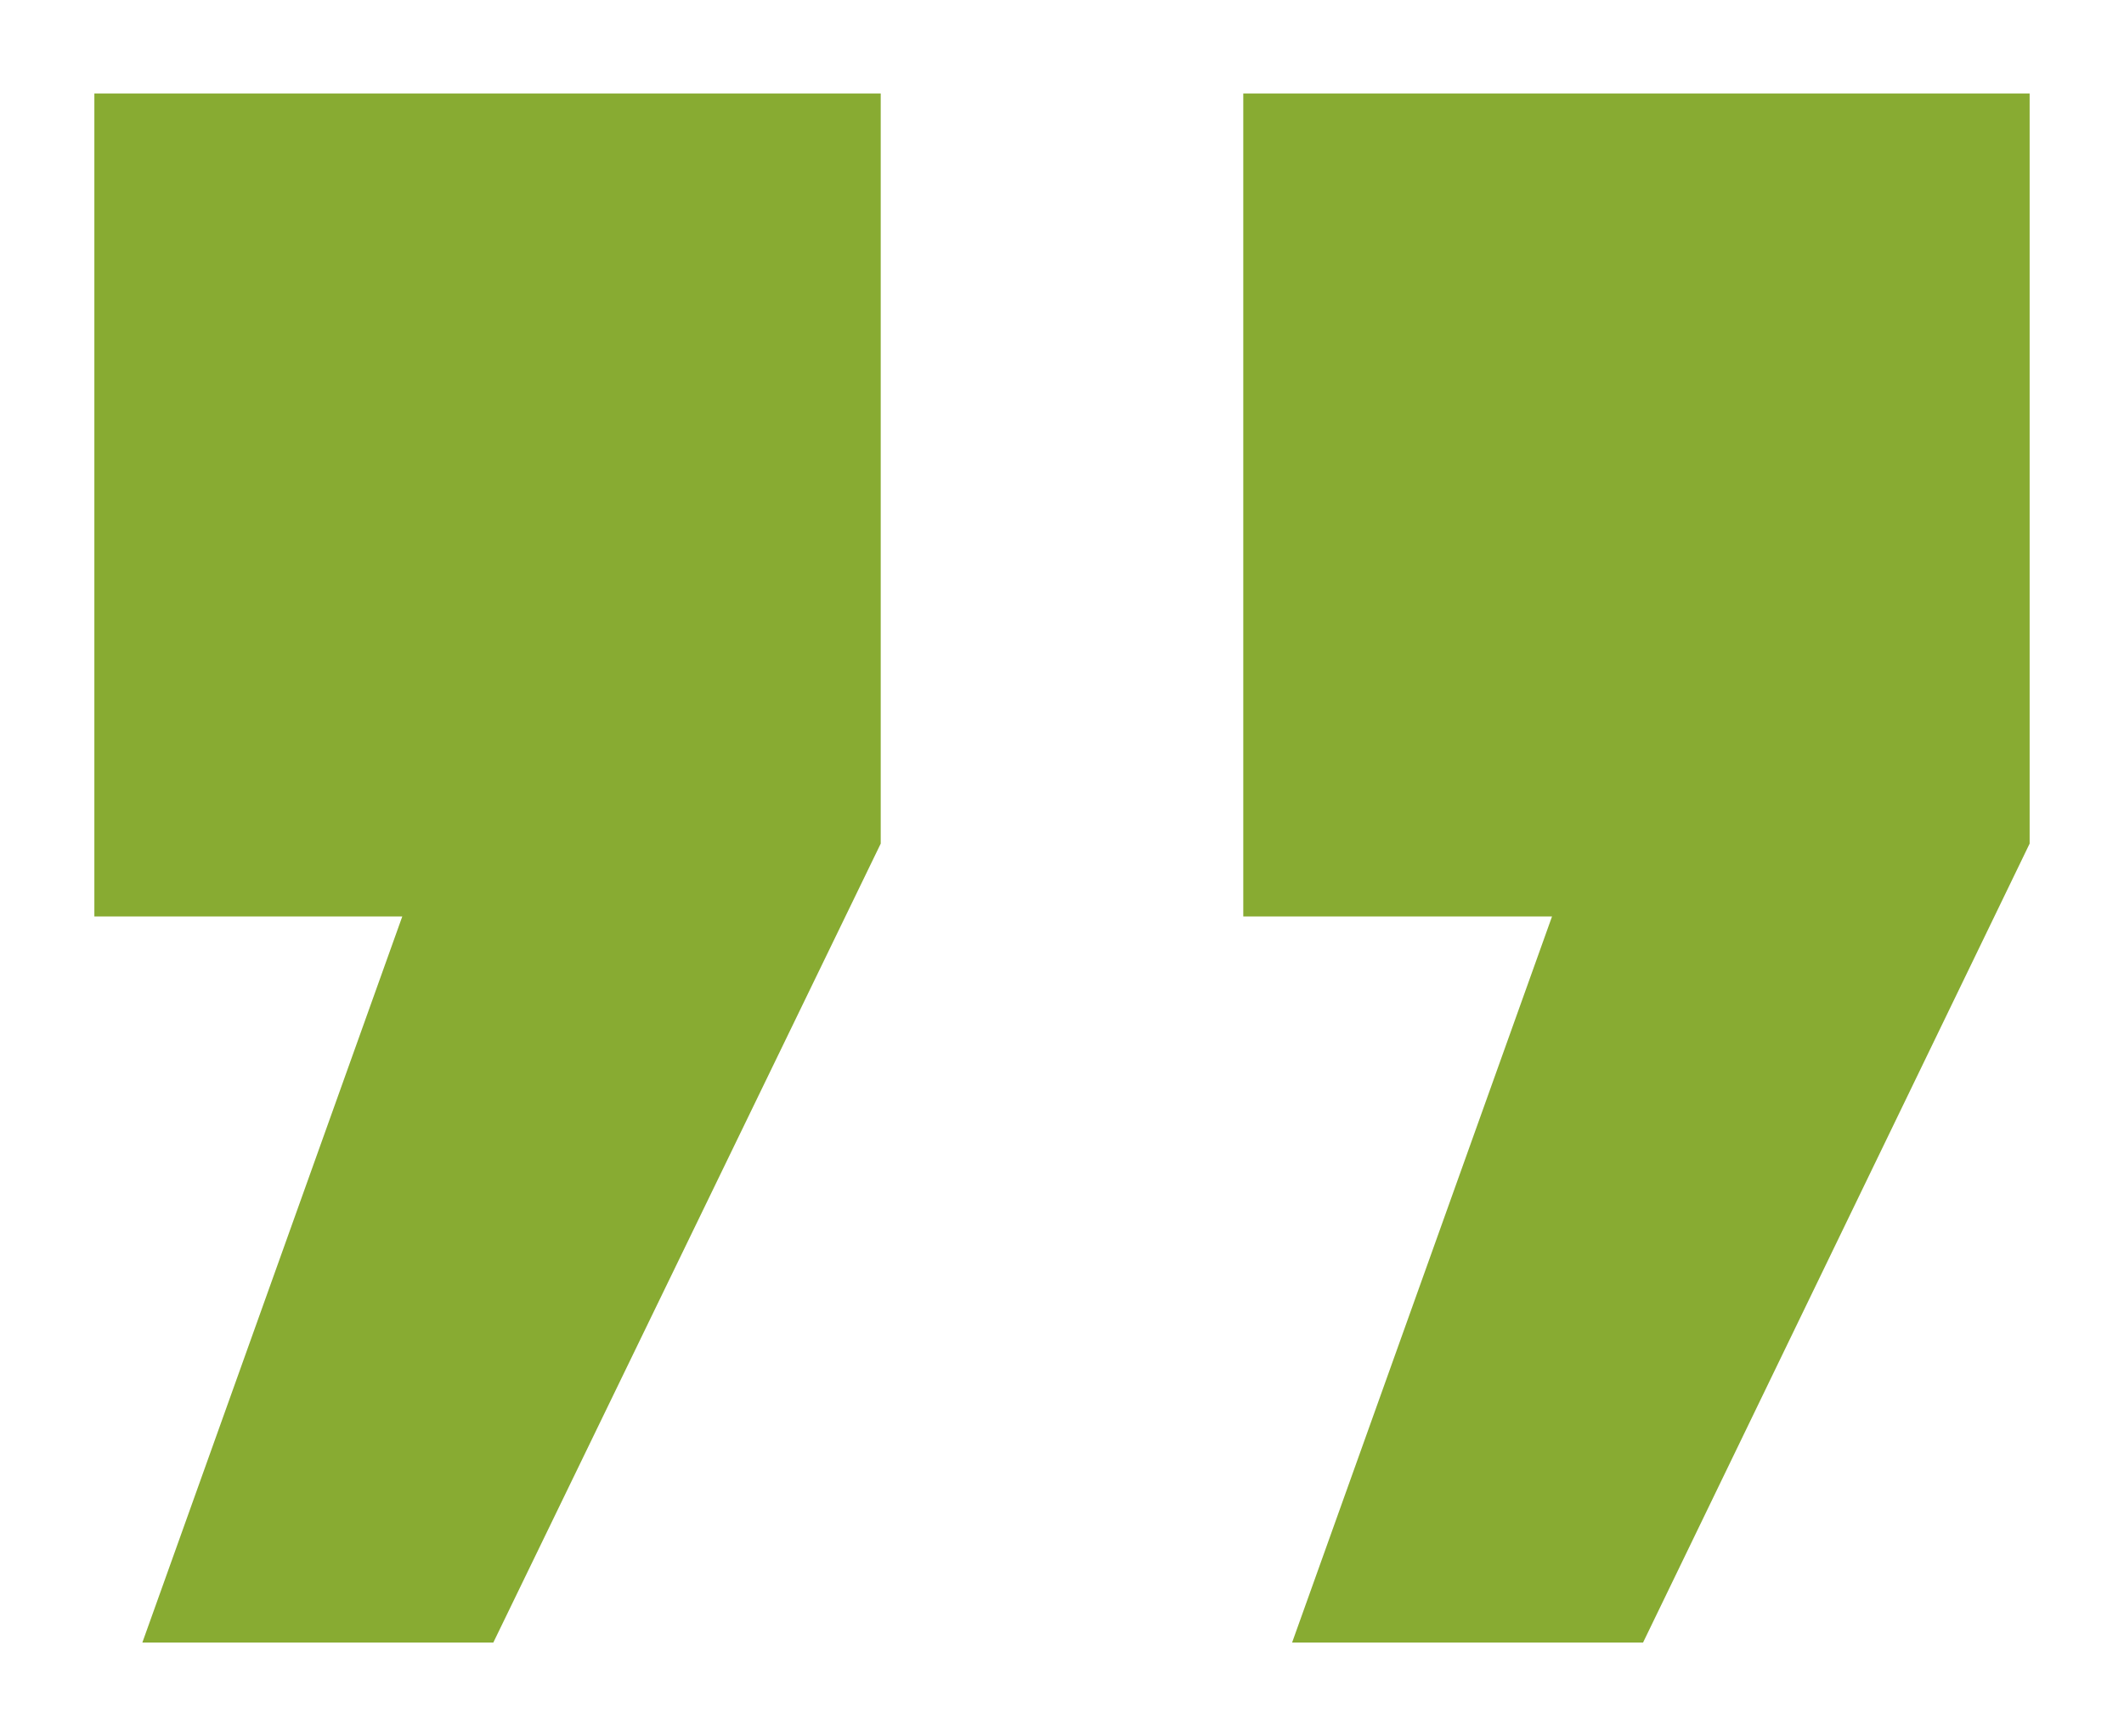
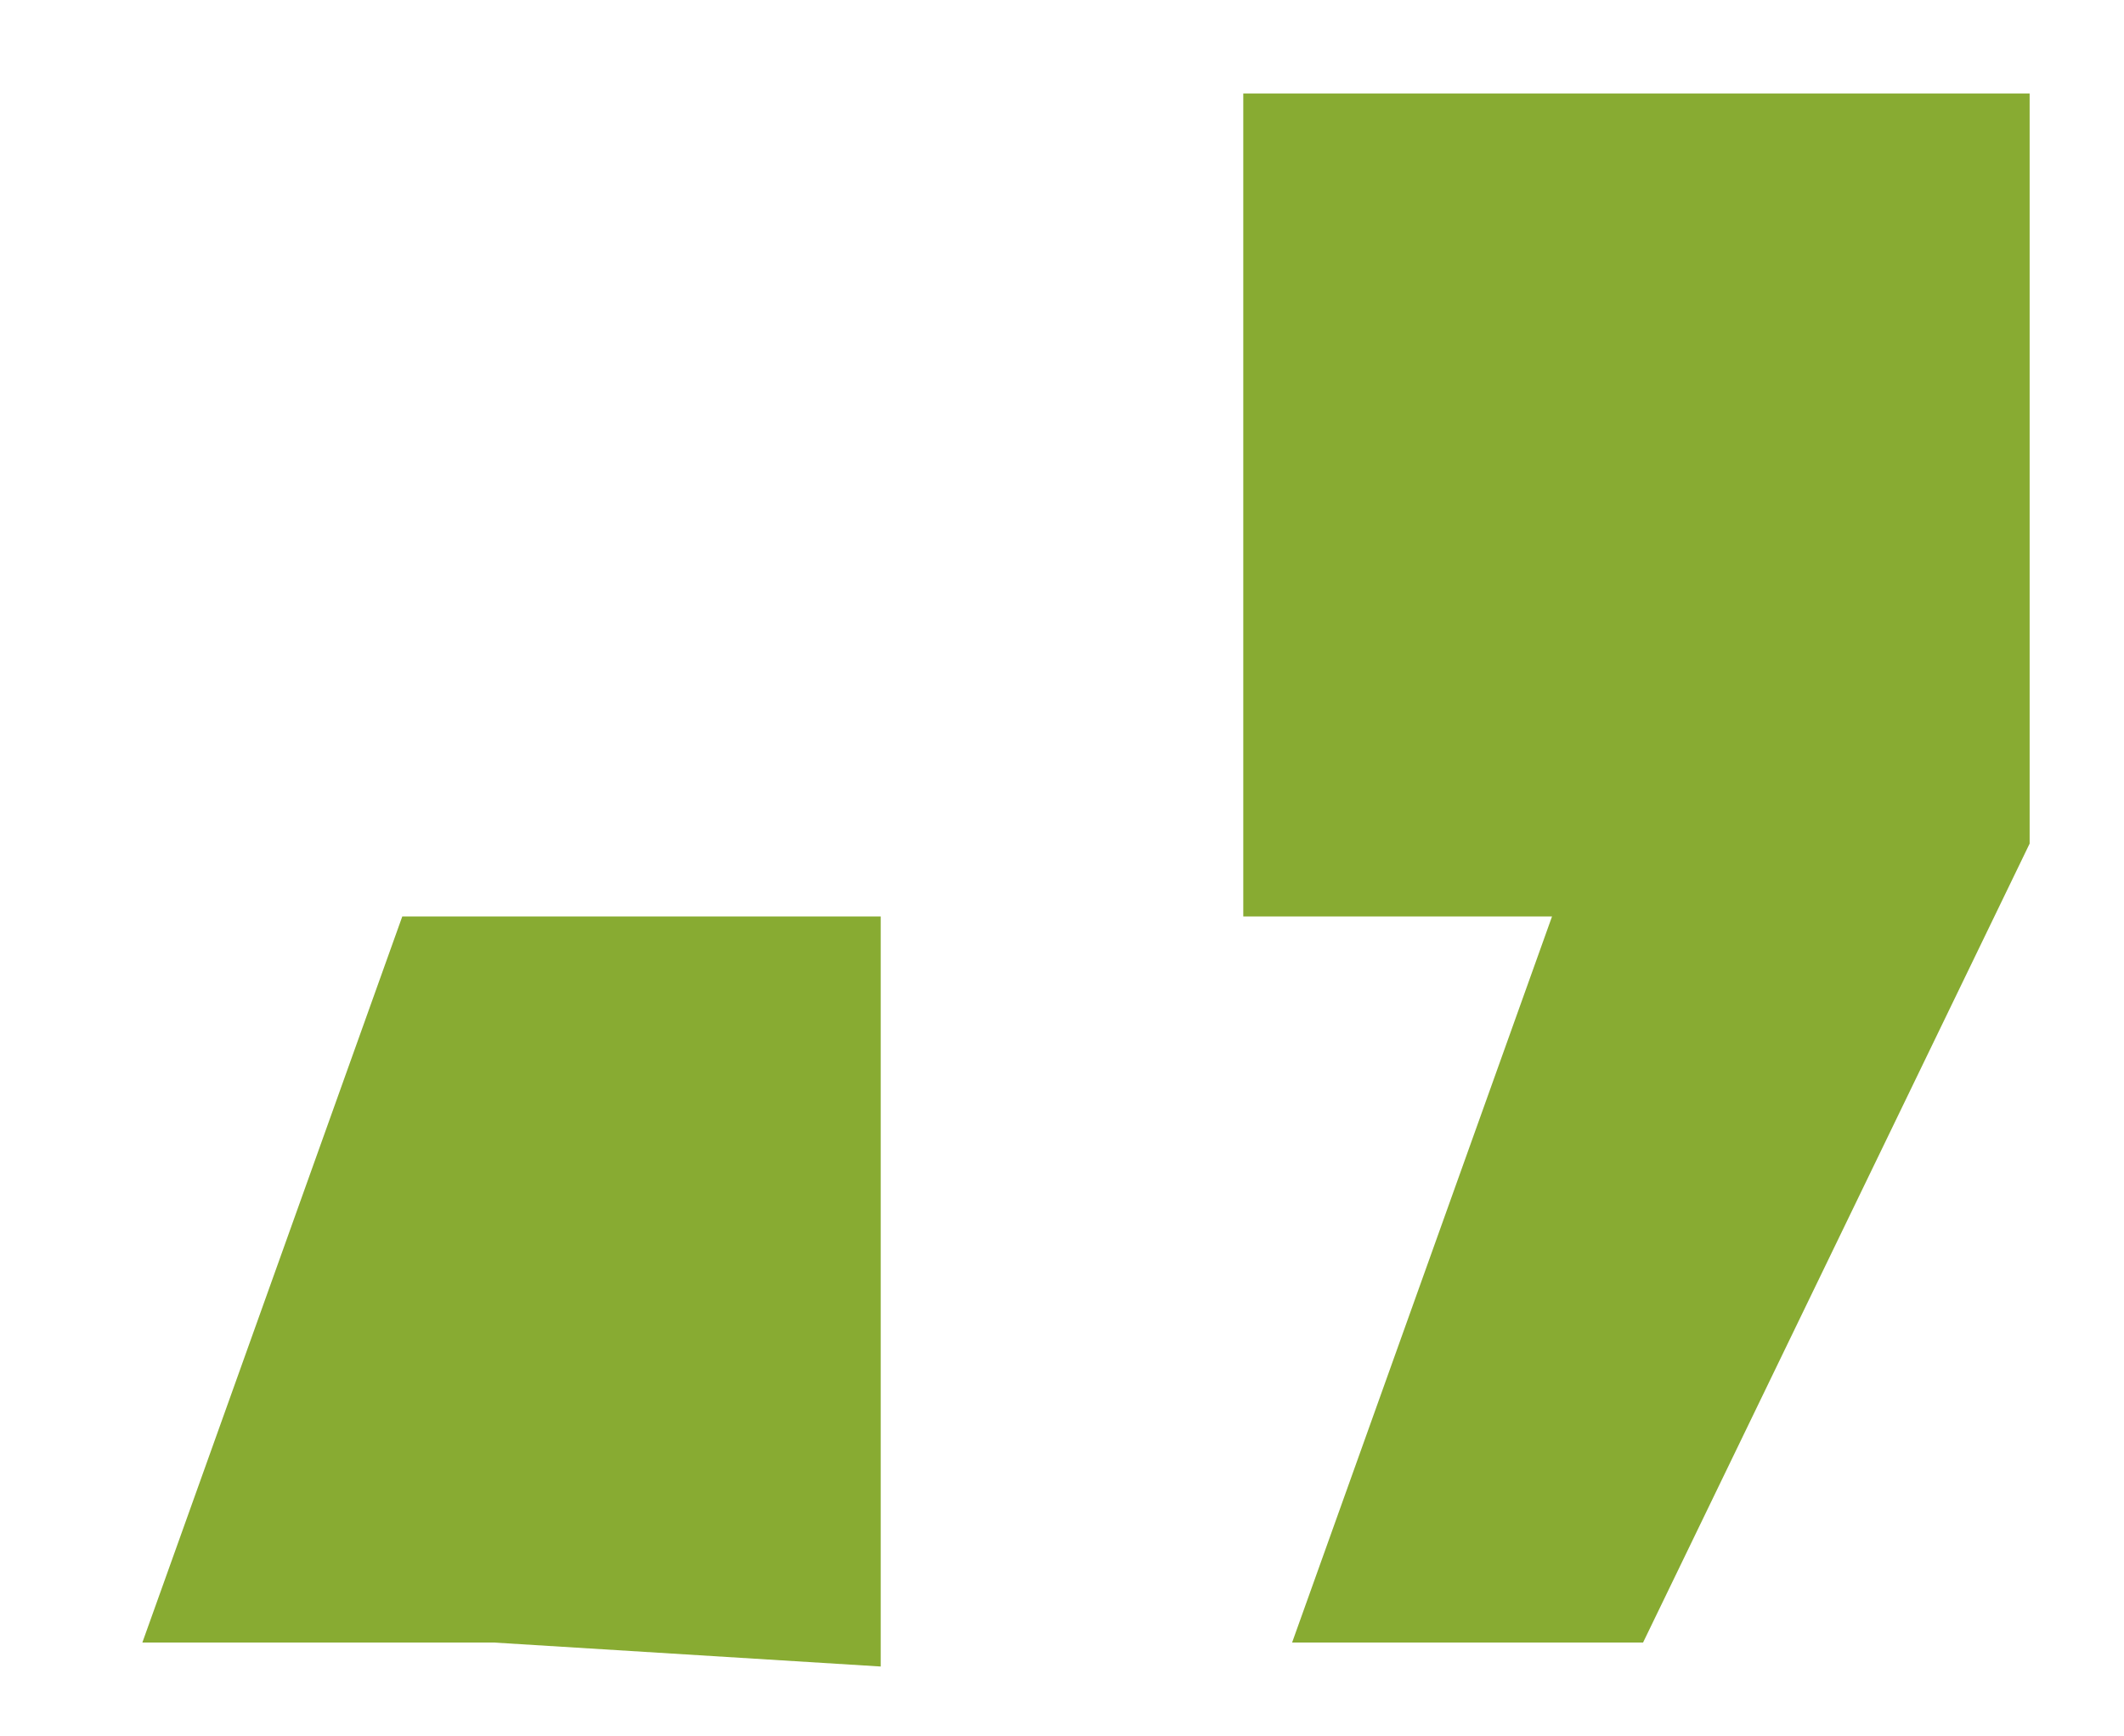
<svg xmlns="http://www.w3.org/2000/svg" version="1.1" id="Vrstva_1" x="0px" y="0px" viewBox="0 0 256.6 209.7" style="enable-background:new 0 0 256.6 209.7;" xml:space="preserve">
  <style type="text/css">
	.st0{enable-background:new    ;}
	.st1{fill:#88AB32;}
</style>
  <g class="st0">
-     <path class="st1" d="M59.6,198.4H17.2l31.4-87.7H11.4V11.3h95v90.6L59.6,198.4z M198.5,198.4h-42.4l31.4-87.7h-37.3V11.3h95v90.6   L198.5,198.4z" />
+     <path class="st1" d="M59.6,198.4H17.2l31.4-87.7H11.4h95v90.6L59.6,198.4z M198.5,198.4h-42.4l31.4-87.7h-37.3V11.3h95v90.6   L198.5,198.4z" />
  </g>
</svg>